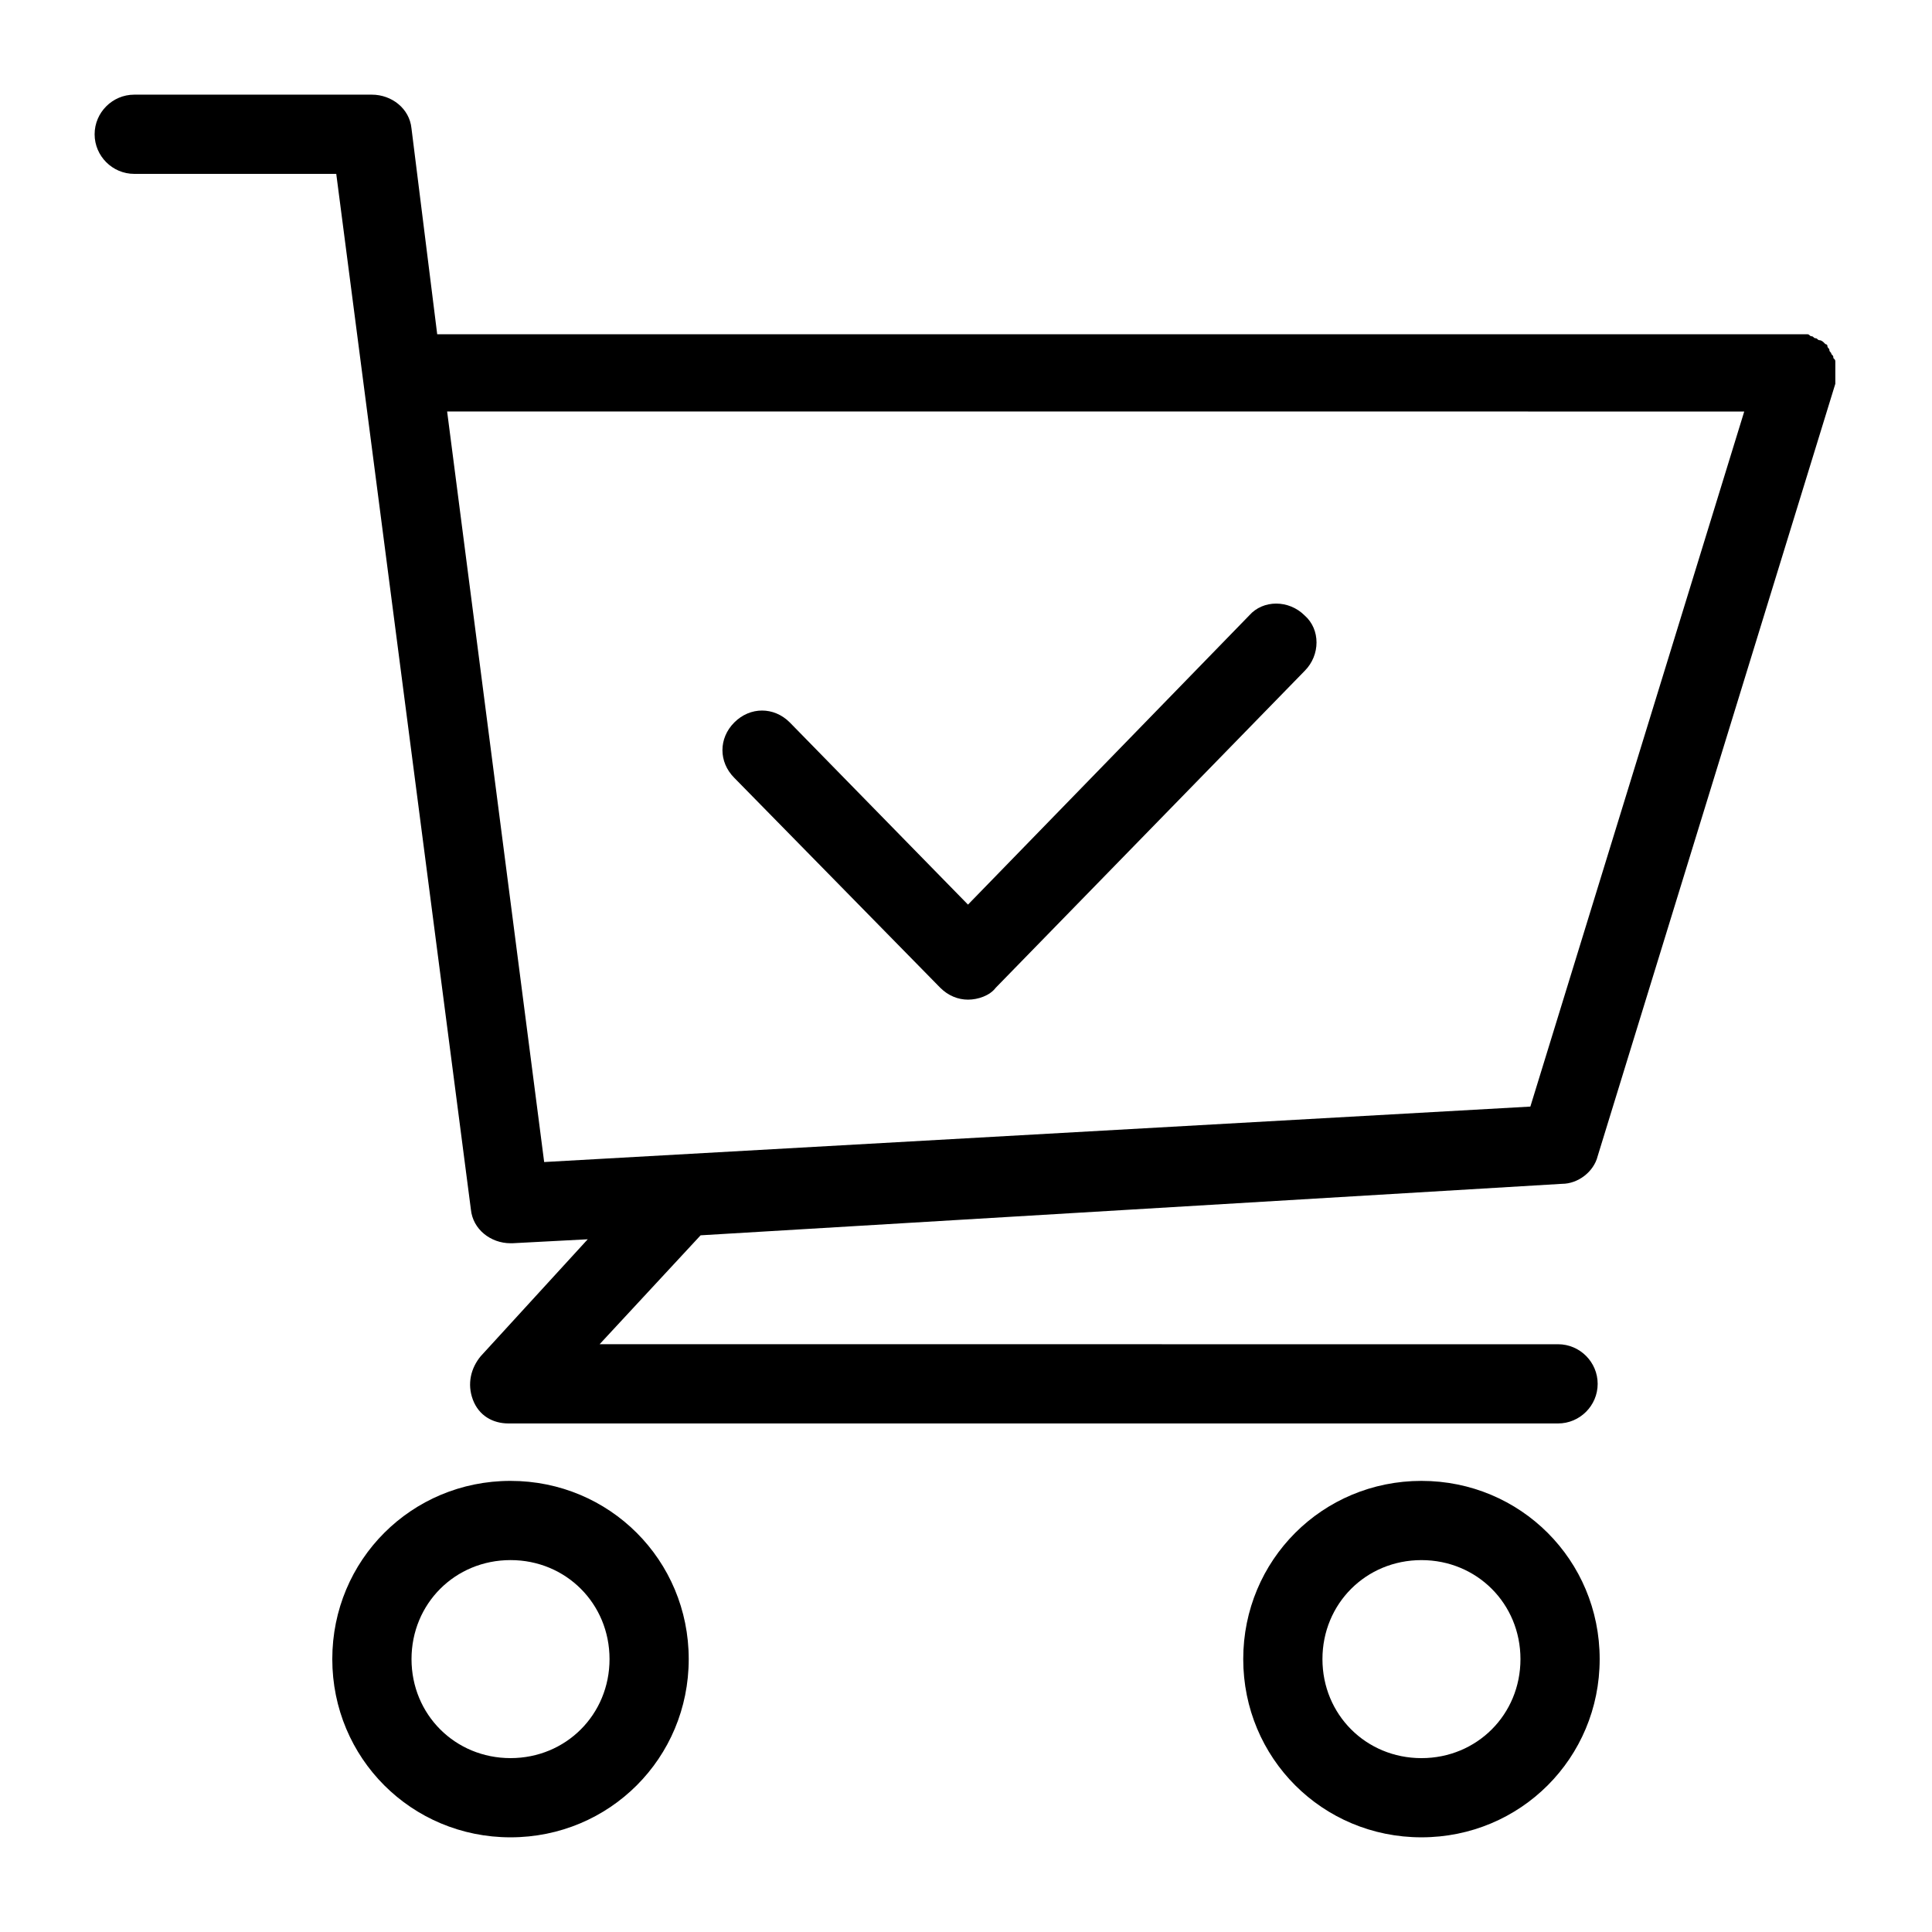
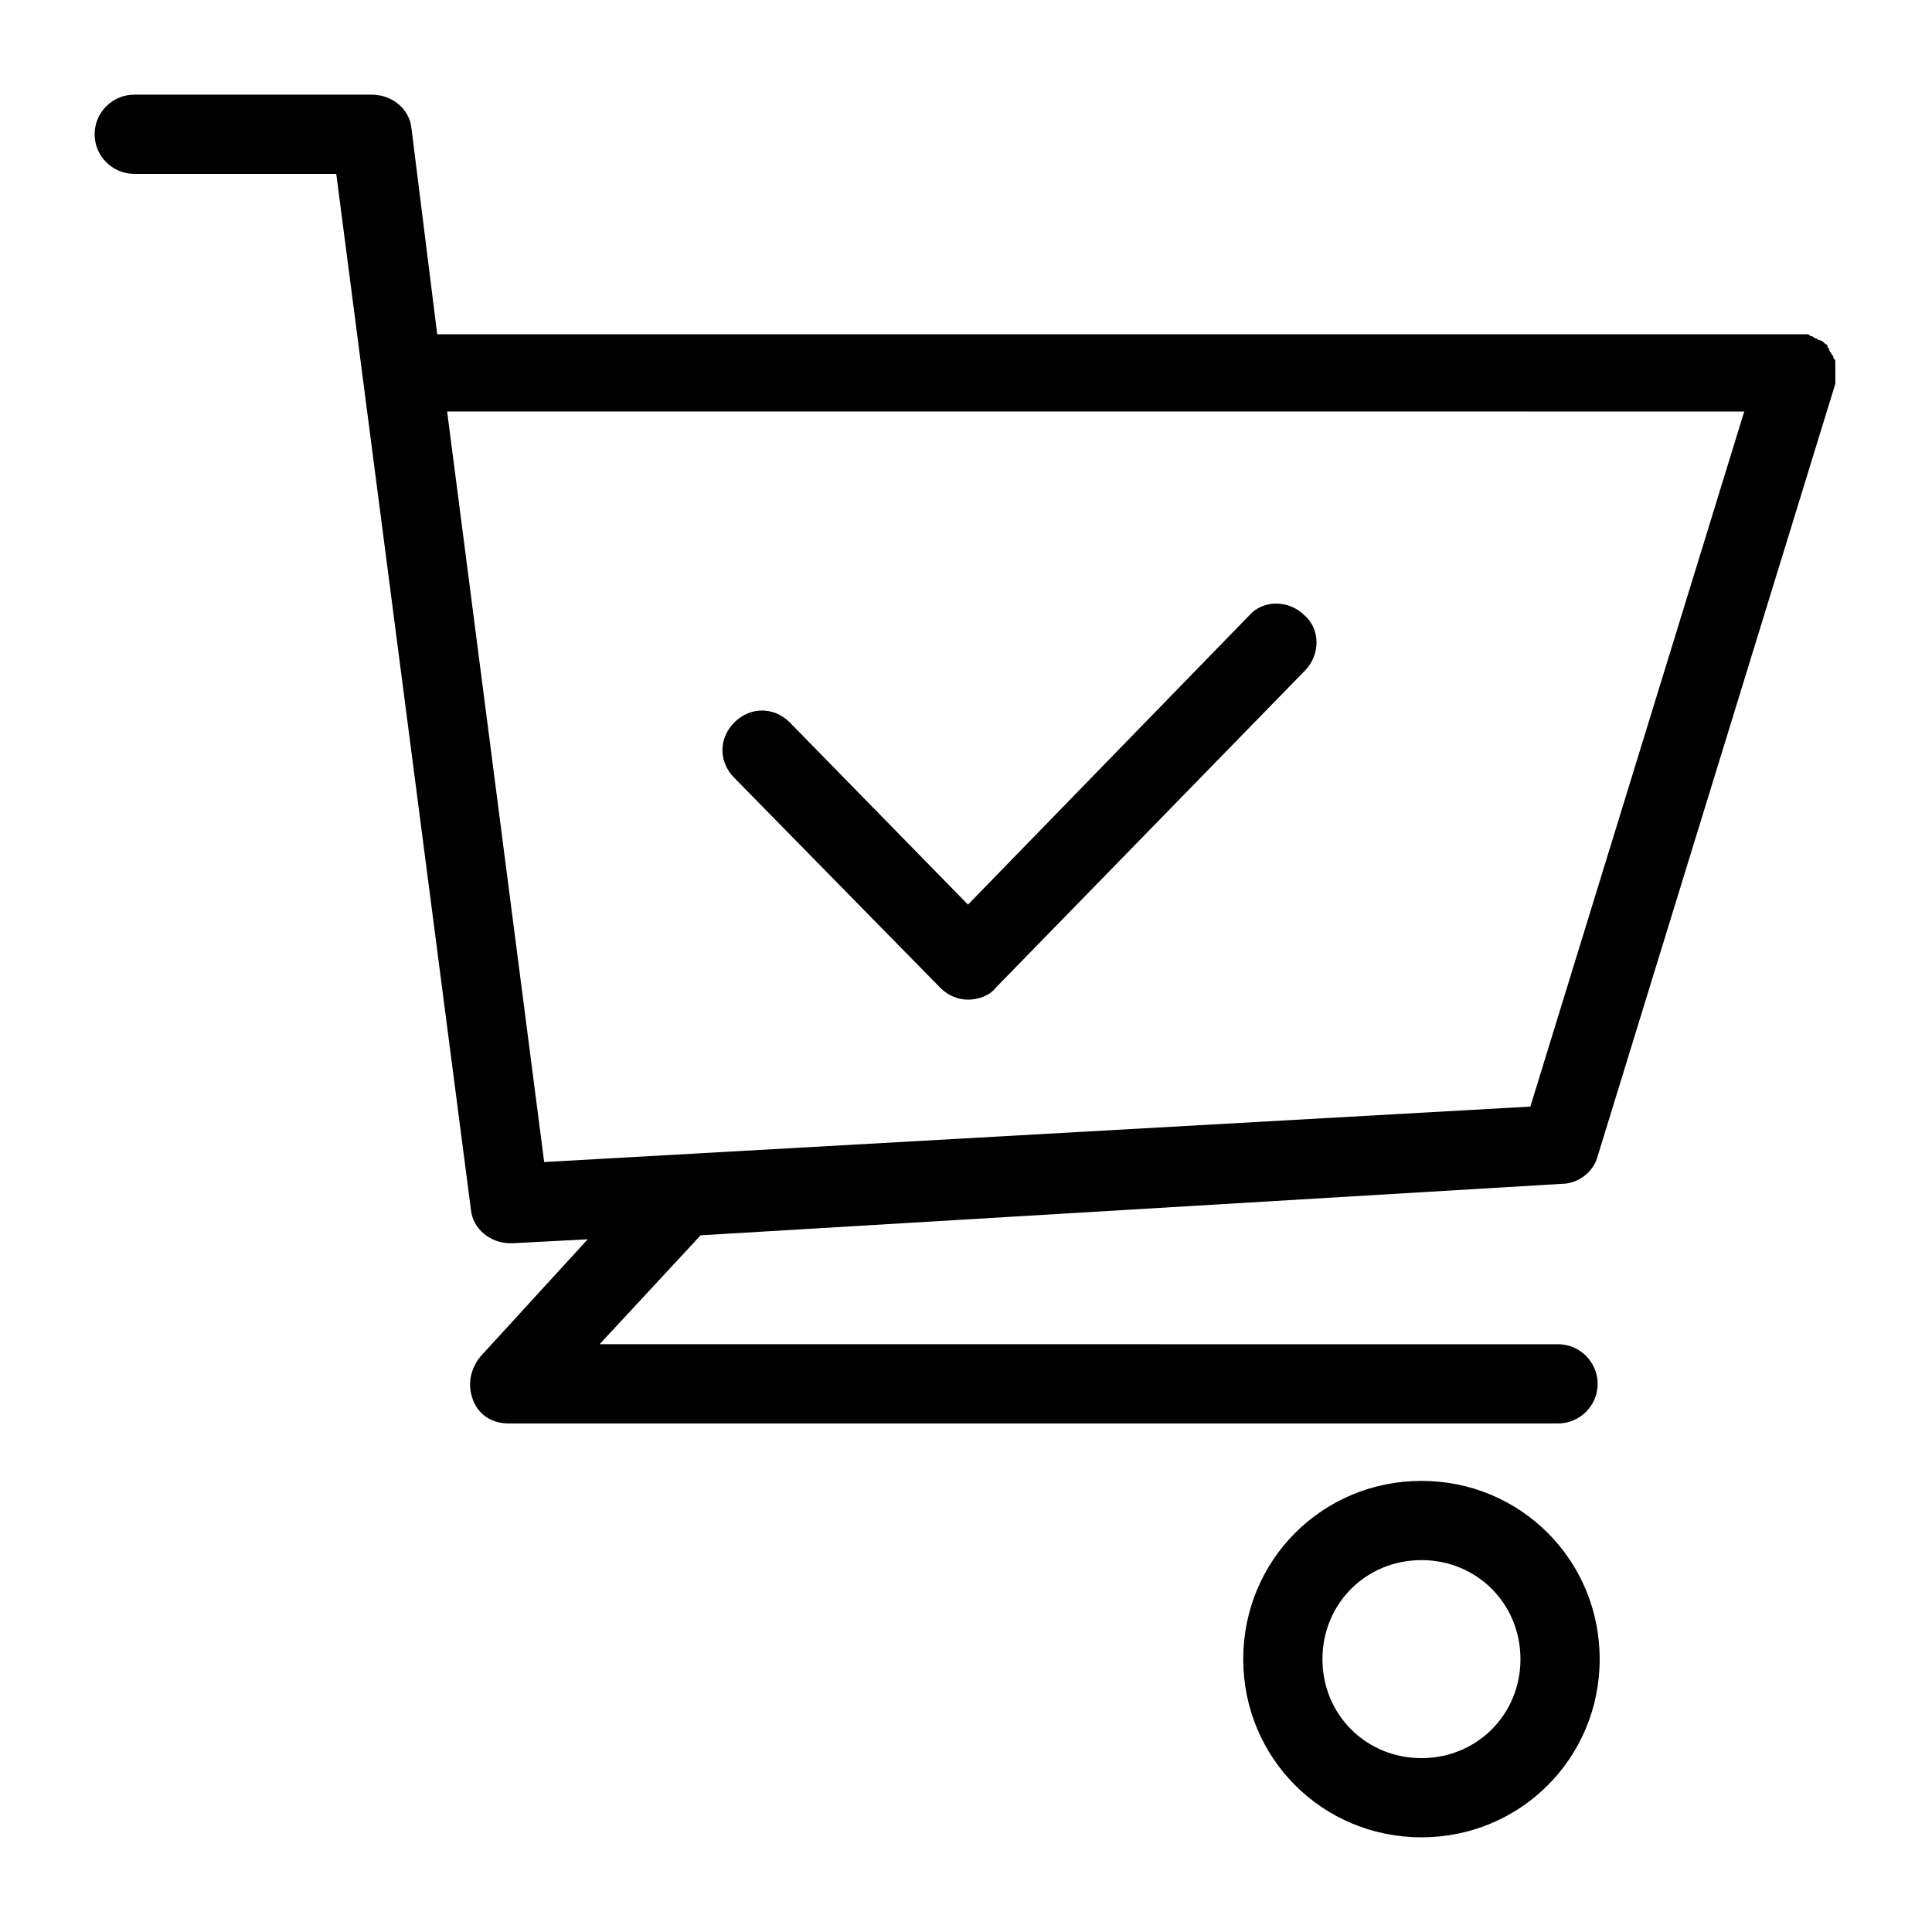
<svg xmlns="http://www.w3.org/2000/svg" fill="#000000" width="800px" height="800px" version="1.1" viewBox="144 144 512 512">
  <g>
-     <path d="m232.06 583.68c0 26.238 20.992 47.23 47.23 47.23s47.23-20.992 47.23-47.23c0-26.238-20.992-47.23-47.23-47.23-26.238-0.004-47.23 20.988-47.23 47.23zm73.473 0c0 14.695-11.547 26.238-26.238 26.238-14.695 0-26.238-11.547-26.238-26.238 0-14.695 11.547-26.238 26.238-26.238 14.691-0.004 26.238 11.543 26.238 26.238z" />
    <path d="m520.7 536.45c-26.238 0-47.23 20.992-47.23 47.23s20.992 47.23 47.23 47.23 47.23-20.992 47.23-47.23-20.992-47.23-47.23-47.23zm0 73.473c-14.695 0-26.238-11.547-26.238-26.238 0-14.695 11.547-26.238 26.238-26.238 14.695 0 26.238 11.547 26.238 26.238 0 14.695-11.543 26.238-26.238 26.238z" />
    <path d="m179.58 190.08h53.531l35.684 274.47c0.523 5.246 5.246 8.922 10.496 8.922h0.523l19.941-1.051-28.34 30.965c-2.625 3.148-3.672 7.348-2.098 11.547 1.574 4.199 5.246 6.297 9.445 6.297h278.14c5.773 0 10.496-4.723 10.496-10.496s-4.723-10.496-10.496-10.496l-254-0.004 26.766-28.863 228.29-13.645c4.199 0 8.398-3.148 9.445-7.348l62.977-204.67v-0.523-1.051-1.051-0.523-0.523-1.051-1.051c0-0.523 0-0.523-0.523-1.051 0-0.523 0-0.523-0.523-1.051 0-0.523-0.523-0.523-0.523-1.051 0-0.523-0.523-0.523-0.523-1.051 0-0.523-0.523-0.523-0.523-0.523l-0.523-0.523s-0.523-0.523-1.051-0.523c-0.523 0-0.523-0.523-1.051-0.523-0.523 0-0.523-0.523-1.051-0.523-0.523 0-0.523-0.523-1.051-0.523h-0.523-0.523-1.051-1.051-0.523l-359.5-0.004-6.82-54.578c-0.523-5.246-5.246-8.922-10.496-8.922h-62.977c-5.773 0-10.496 4.723-10.496 10.496 0 5.773 4.723 10.496 10.496 10.496zm426.66 62.977-56.68 184.2-261.35 14.695-25.715-198.9z" />
    <path d="m393.18 405.77c2.098 2.098 4.723 3.148 7.348 3.148s5.773-1.051 7.348-3.148l81.867-83.969c4.199-4.199 4.199-11.02 0-14.695-4.199-4.199-11.02-4.199-14.695 0l-74.52 76.625-47.23-48.281c-4.199-4.199-10.496-4.199-14.695 0-4.199 4.199-4.199 10.496 0 14.695z" />
  </g>
</svg>